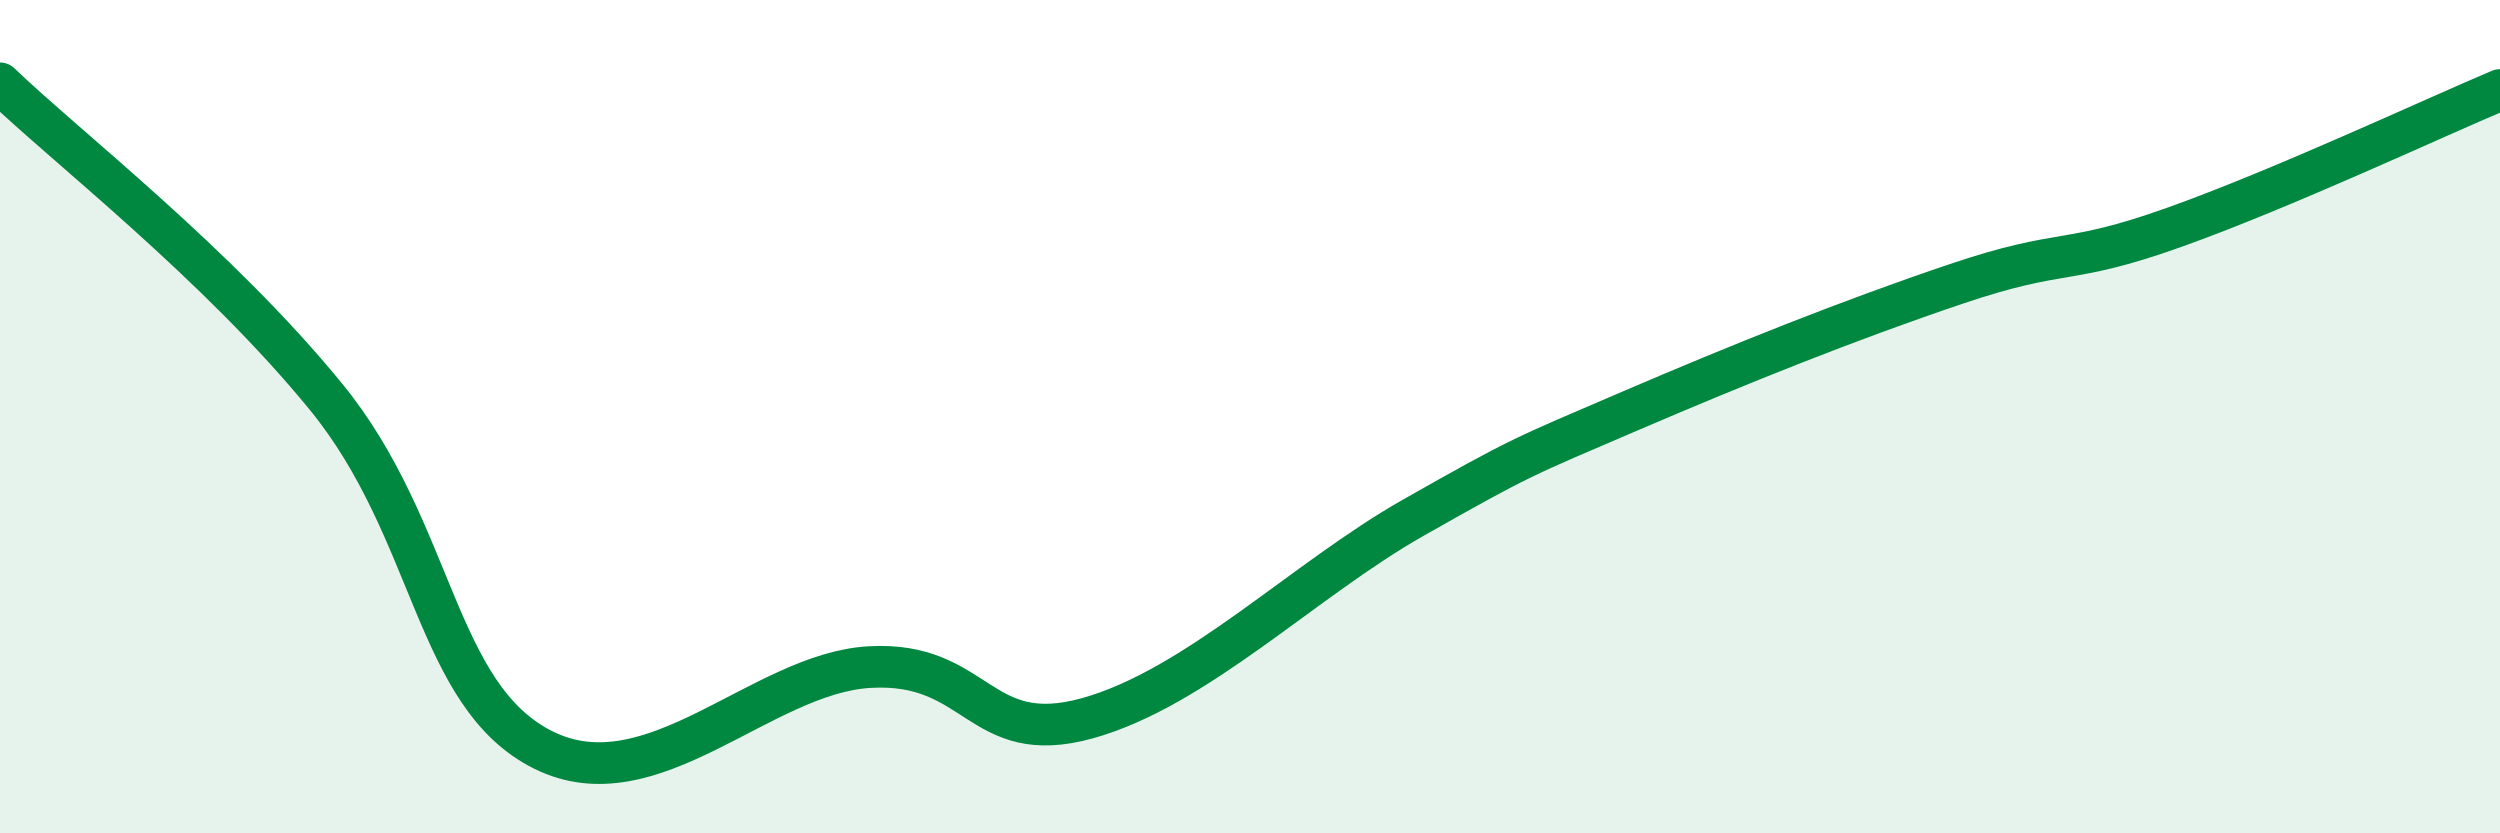
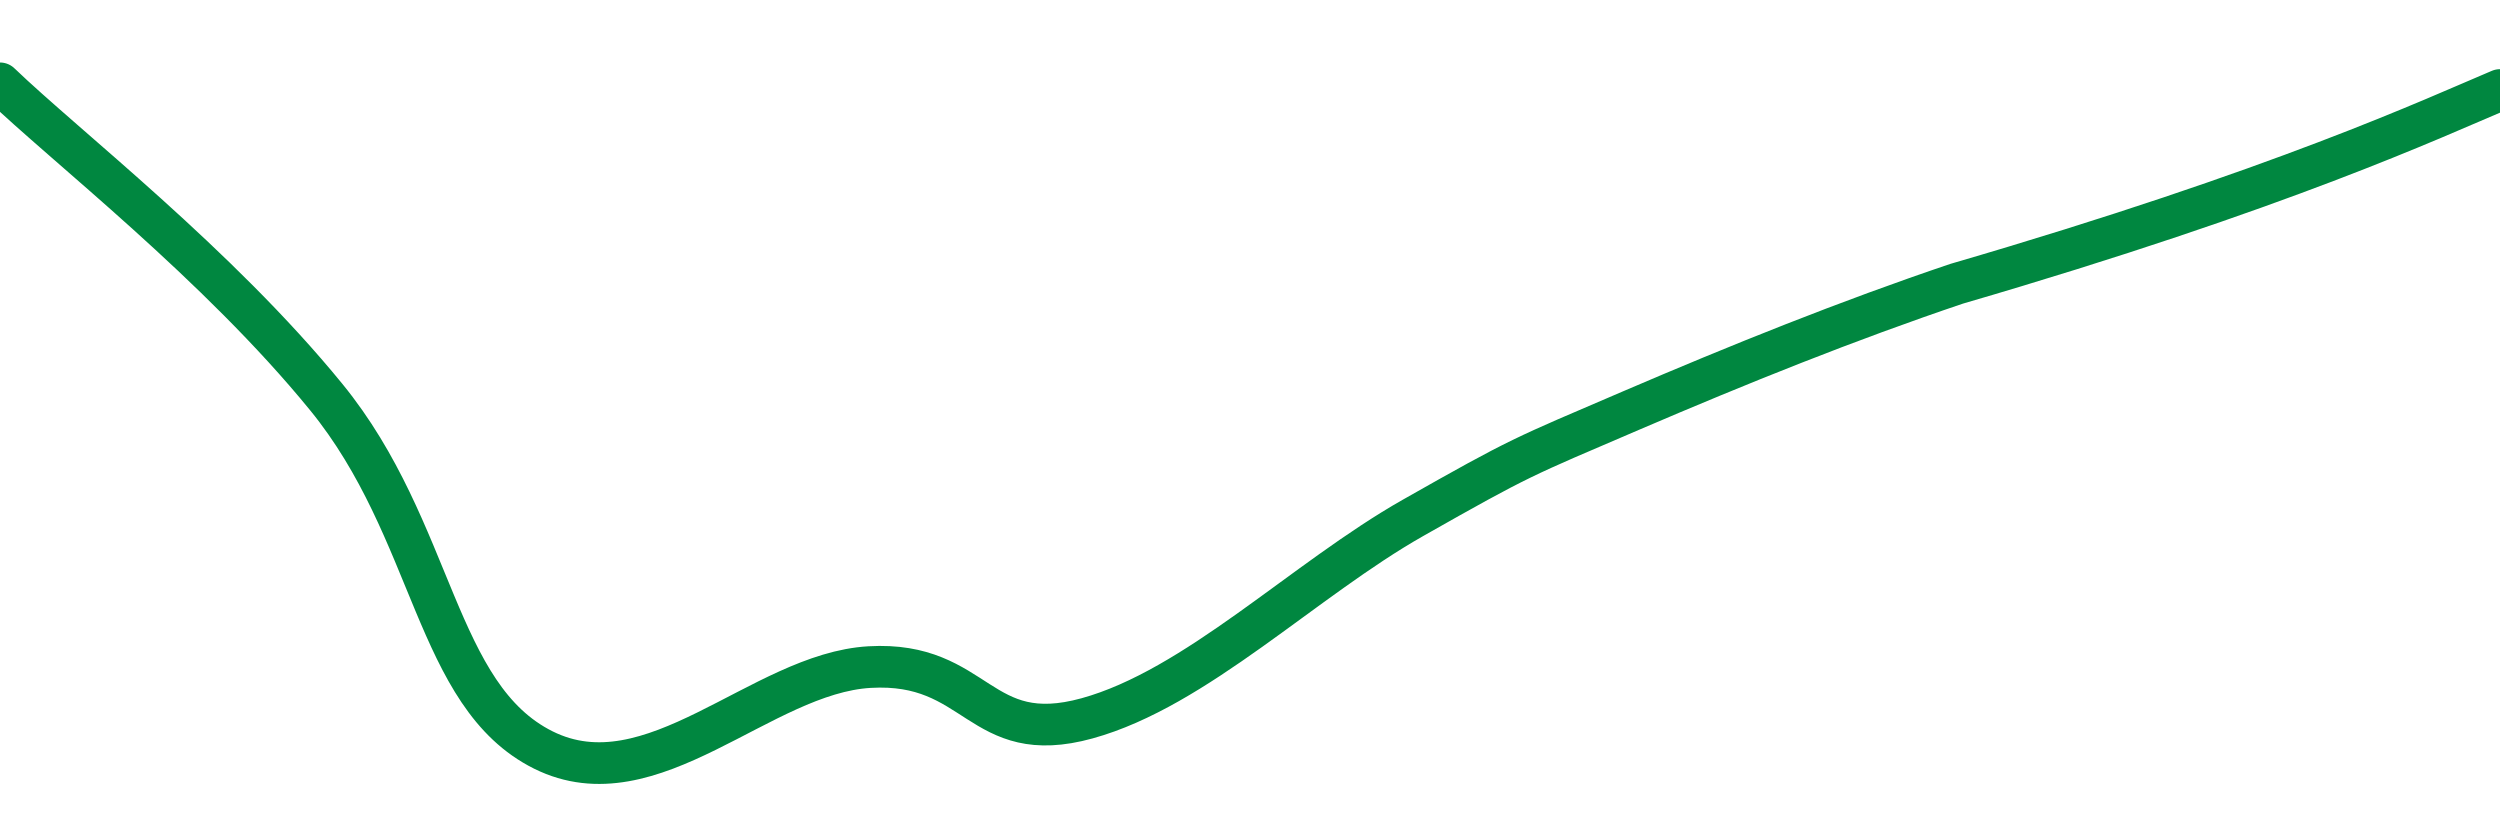
<svg xmlns="http://www.w3.org/2000/svg" width="60" height="20" viewBox="0 0 60 20">
-   <path d="M 0,2 C 1.57,3.51 5.22,6.33 7.83,9.53 C 10.44,12.73 10.43,16.7 13.04,18 C 15.65,19.3 18.26,16.16 20.87,16.01 C 23.48,15.86 23.48,17.96 26.09,17.24 C 28.7,16.52 31.3,13.91 33.91,12.43 C 36.52,10.95 36.52,10.98 39.13,9.86 C 41.74,8.74 44.35,7.69 46.96,6.81 C 49.57,5.93 49.56,6.39 52.17,5.46 C 54.78,4.53 58.43,2.82 60,2.16L60 20L0 20Z" fill="#008740" opacity="0.1" stroke-linecap="round" stroke-linejoin="round" />
-   <path d="M 0,2 C 1.57,3.51 5.22,6.33 7.83,9.53 C 10.44,12.73 10.43,16.7 13.04,18 C 15.65,19.3 18.26,16.16 20.87,16.01 C 23.48,15.86 23.48,17.96 26.09,17.24 C 28.7,16.52 31.3,13.91 33.91,12.43 C 36.52,10.95 36.52,10.98 39.13,9.86 C 41.74,8.74 44.35,7.69 46.96,6.81 C 49.57,5.93 49.56,6.39 52.17,5.46 C 54.78,4.53 58.43,2.82 60,2.16" stroke="#008740" stroke-width="1" fill="none" stroke-linecap="round" stroke-linejoin="round" />
+   <path d="M 0,2 C 1.57,3.51 5.22,6.33 7.83,9.53 C 10.44,12.73 10.43,16.7 13.04,18 C 15.65,19.3 18.26,16.16 20.87,16.01 C 23.48,15.86 23.48,17.96 26.09,17.24 C 28.7,16.52 31.3,13.91 33.91,12.43 C 36.52,10.95 36.52,10.98 39.13,9.86 C 41.74,8.74 44.35,7.69 46.96,6.81 C 54.78,4.53 58.43,2.82 60,2.16" stroke="#008740" stroke-width="1" fill="none" stroke-linecap="round" stroke-linejoin="round" />
</svg>